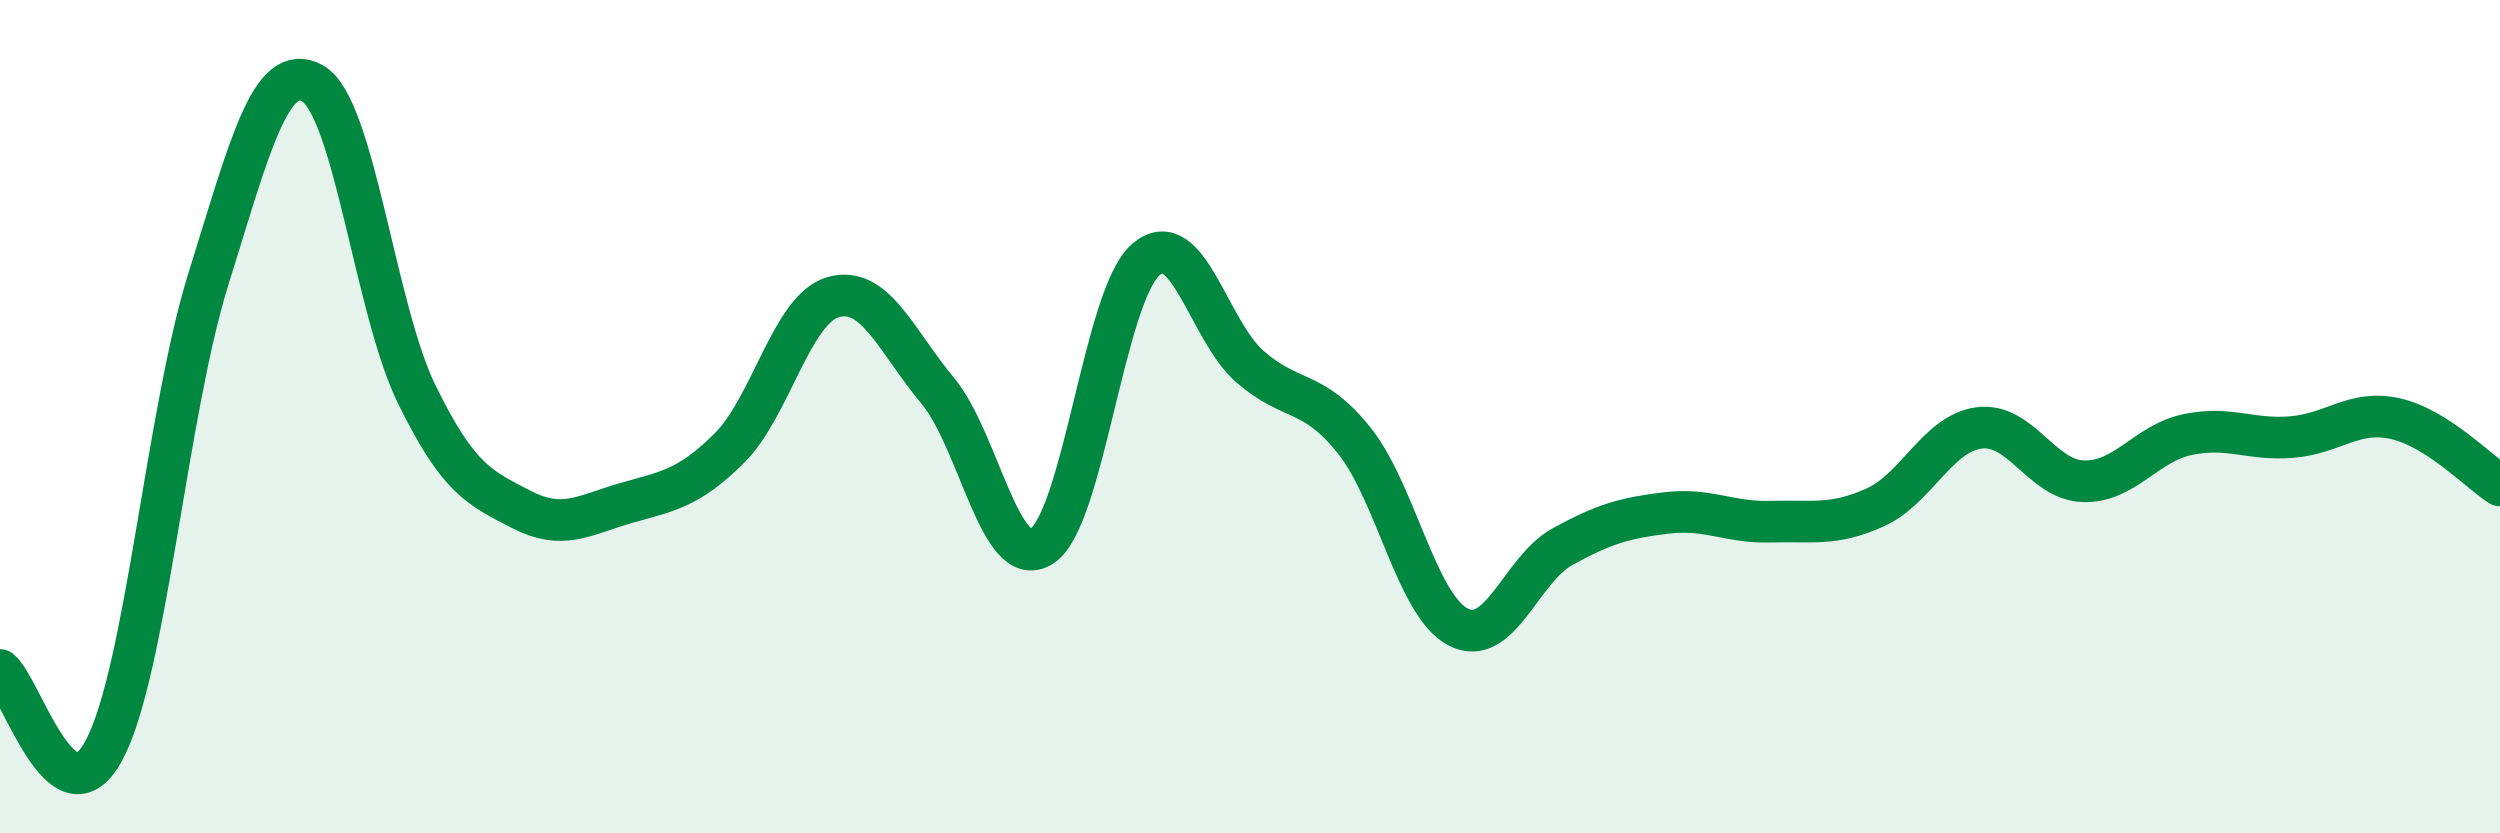
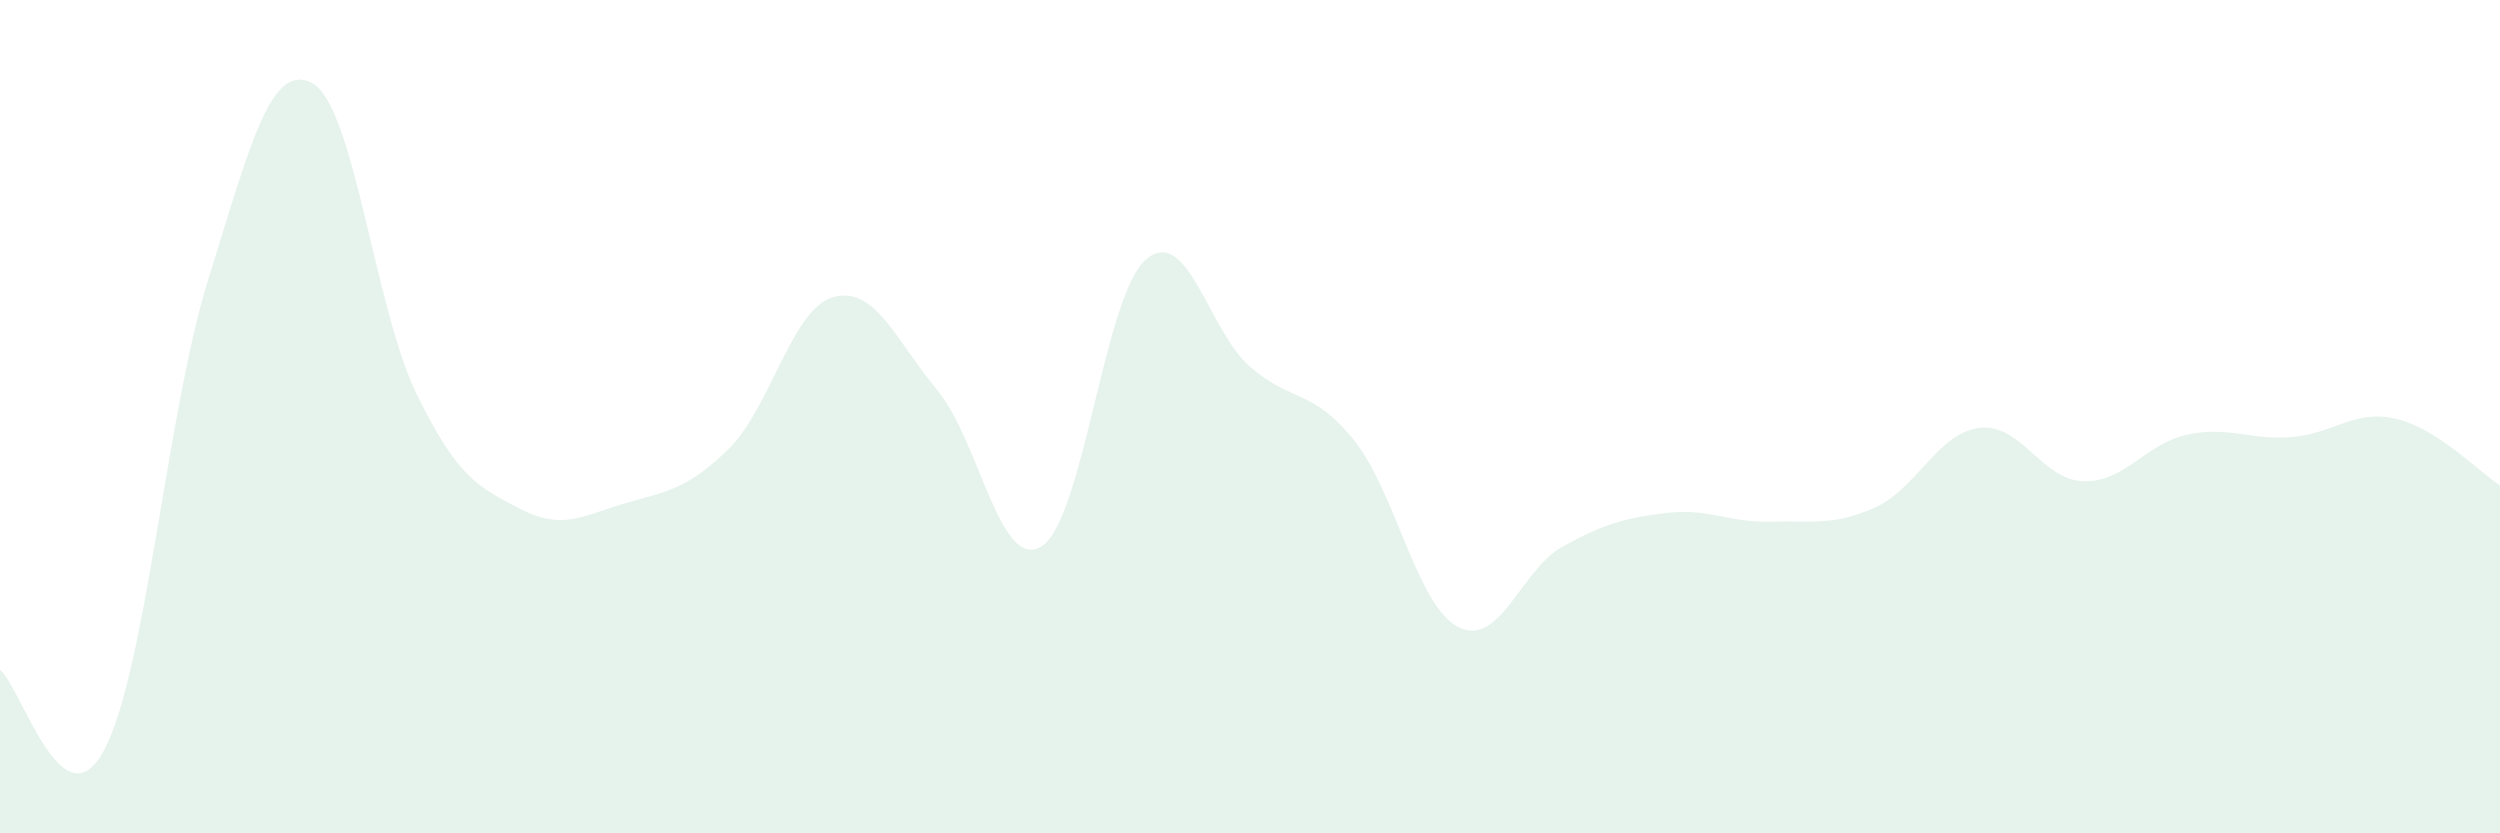
<svg xmlns="http://www.w3.org/2000/svg" width="60" height="20" viewBox="0 0 60 20">
  <path d="M 0,16.08 C 0.5,16.46 1.5,19.88 2.5,18 C 3.5,16.12 4,9.9 5,6.7 C 6,3.5 6.5,1.45 7.5,2 C 8.5,2.55 9,7.42 10,9.46 C 11,11.5 11.5,11.7 12.5,12.22 C 13.5,12.74 14,12.37 15,12.08 C 16,11.79 16.5,11.75 17.5,10.76 C 18.5,9.77 19,7.41 20,7.13 C 21,6.85 21.5,8.17 22.5,9.37 C 23.5,10.57 24,13.74 25,13.11 C 26,12.48 26.5,7.09 27.5,6.23 C 28.5,5.37 29,7.93 30,8.8 C 31,9.67 31.5,9.32 32.5,10.57 C 33.5,11.82 34,14.54 35,15.05 C 36,15.56 36.5,13.67 37.5,13.12 C 38.5,12.57 39,12.43 40,12.31 C 41,12.19 41.5,12.55 42.5,12.52 C 43.5,12.49 44,12.63 45,12.18 C 46,11.73 46.5,10.4 47.5,10.27 C 48.5,10.14 49,11.52 50,11.55 C 51,11.58 51.5,10.64 52.5,10.43 C 53.5,10.22 54,10.57 55,10.49 C 56,10.41 56.5,9.82 57.5,10.05 C 58.5,10.28 59.5,11.33 60,11.65L60 20L0 20Z" fill="#008740" opacity="0.1" stroke-linecap="round" stroke-linejoin="round" />
-   <path d="M 0,16.08 C 0.5,16.46 1.5,19.88 2.5,18 C 3.5,16.12 4,9.9 5,6.7 C 6,3.5 6.5,1.45 7.5,2 C 8.5,2.55 9,7.42 10,9.46 C 11,11.5 11.5,11.7 12.5,12.22 C 13.5,12.74 14,12.37 15,12.08 C 16,11.79 16.5,11.75 17.5,10.76 C 18.5,9.77 19,7.41 20,7.13 C 21,6.85 21.5,8.17 22.5,9.37 C 23.5,10.57 24,13.74 25,13.11 C 26,12.48 26.5,7.09 27.5,6.23 C 28.5,5.37 29,7.93 30,8.8 C 31,9.67 31.5,9.32 32.5,10.57 C 33.5,11.82 34,14.54 35,15.05 C 36,15.56 36.5,13.67 37.5,13.12 C 38.5,12.57 39,12.43 40,12.31 C 41,12.19 41.5,12.55 42.5,12.52 C 43.5,12.49 44,12.63 45,12.18 C 46,11.73 46.5,10.4 47.5,10.27 C 48.5,10.14 49,11.52 50,11.55 C 51,11.58 51.5,10.64 52.5,10.43 C 53.5,10.22 54,10.57 55,10.49 C 56,10.41 56.5,9.82 57.5,10.05 C 58.5,10.28 59.5,11.33 60,11.65" stroke="#008740" stroke-width="1" fill="none" stroke-linecap="round" stroke-linejoin="round" />
</svg>